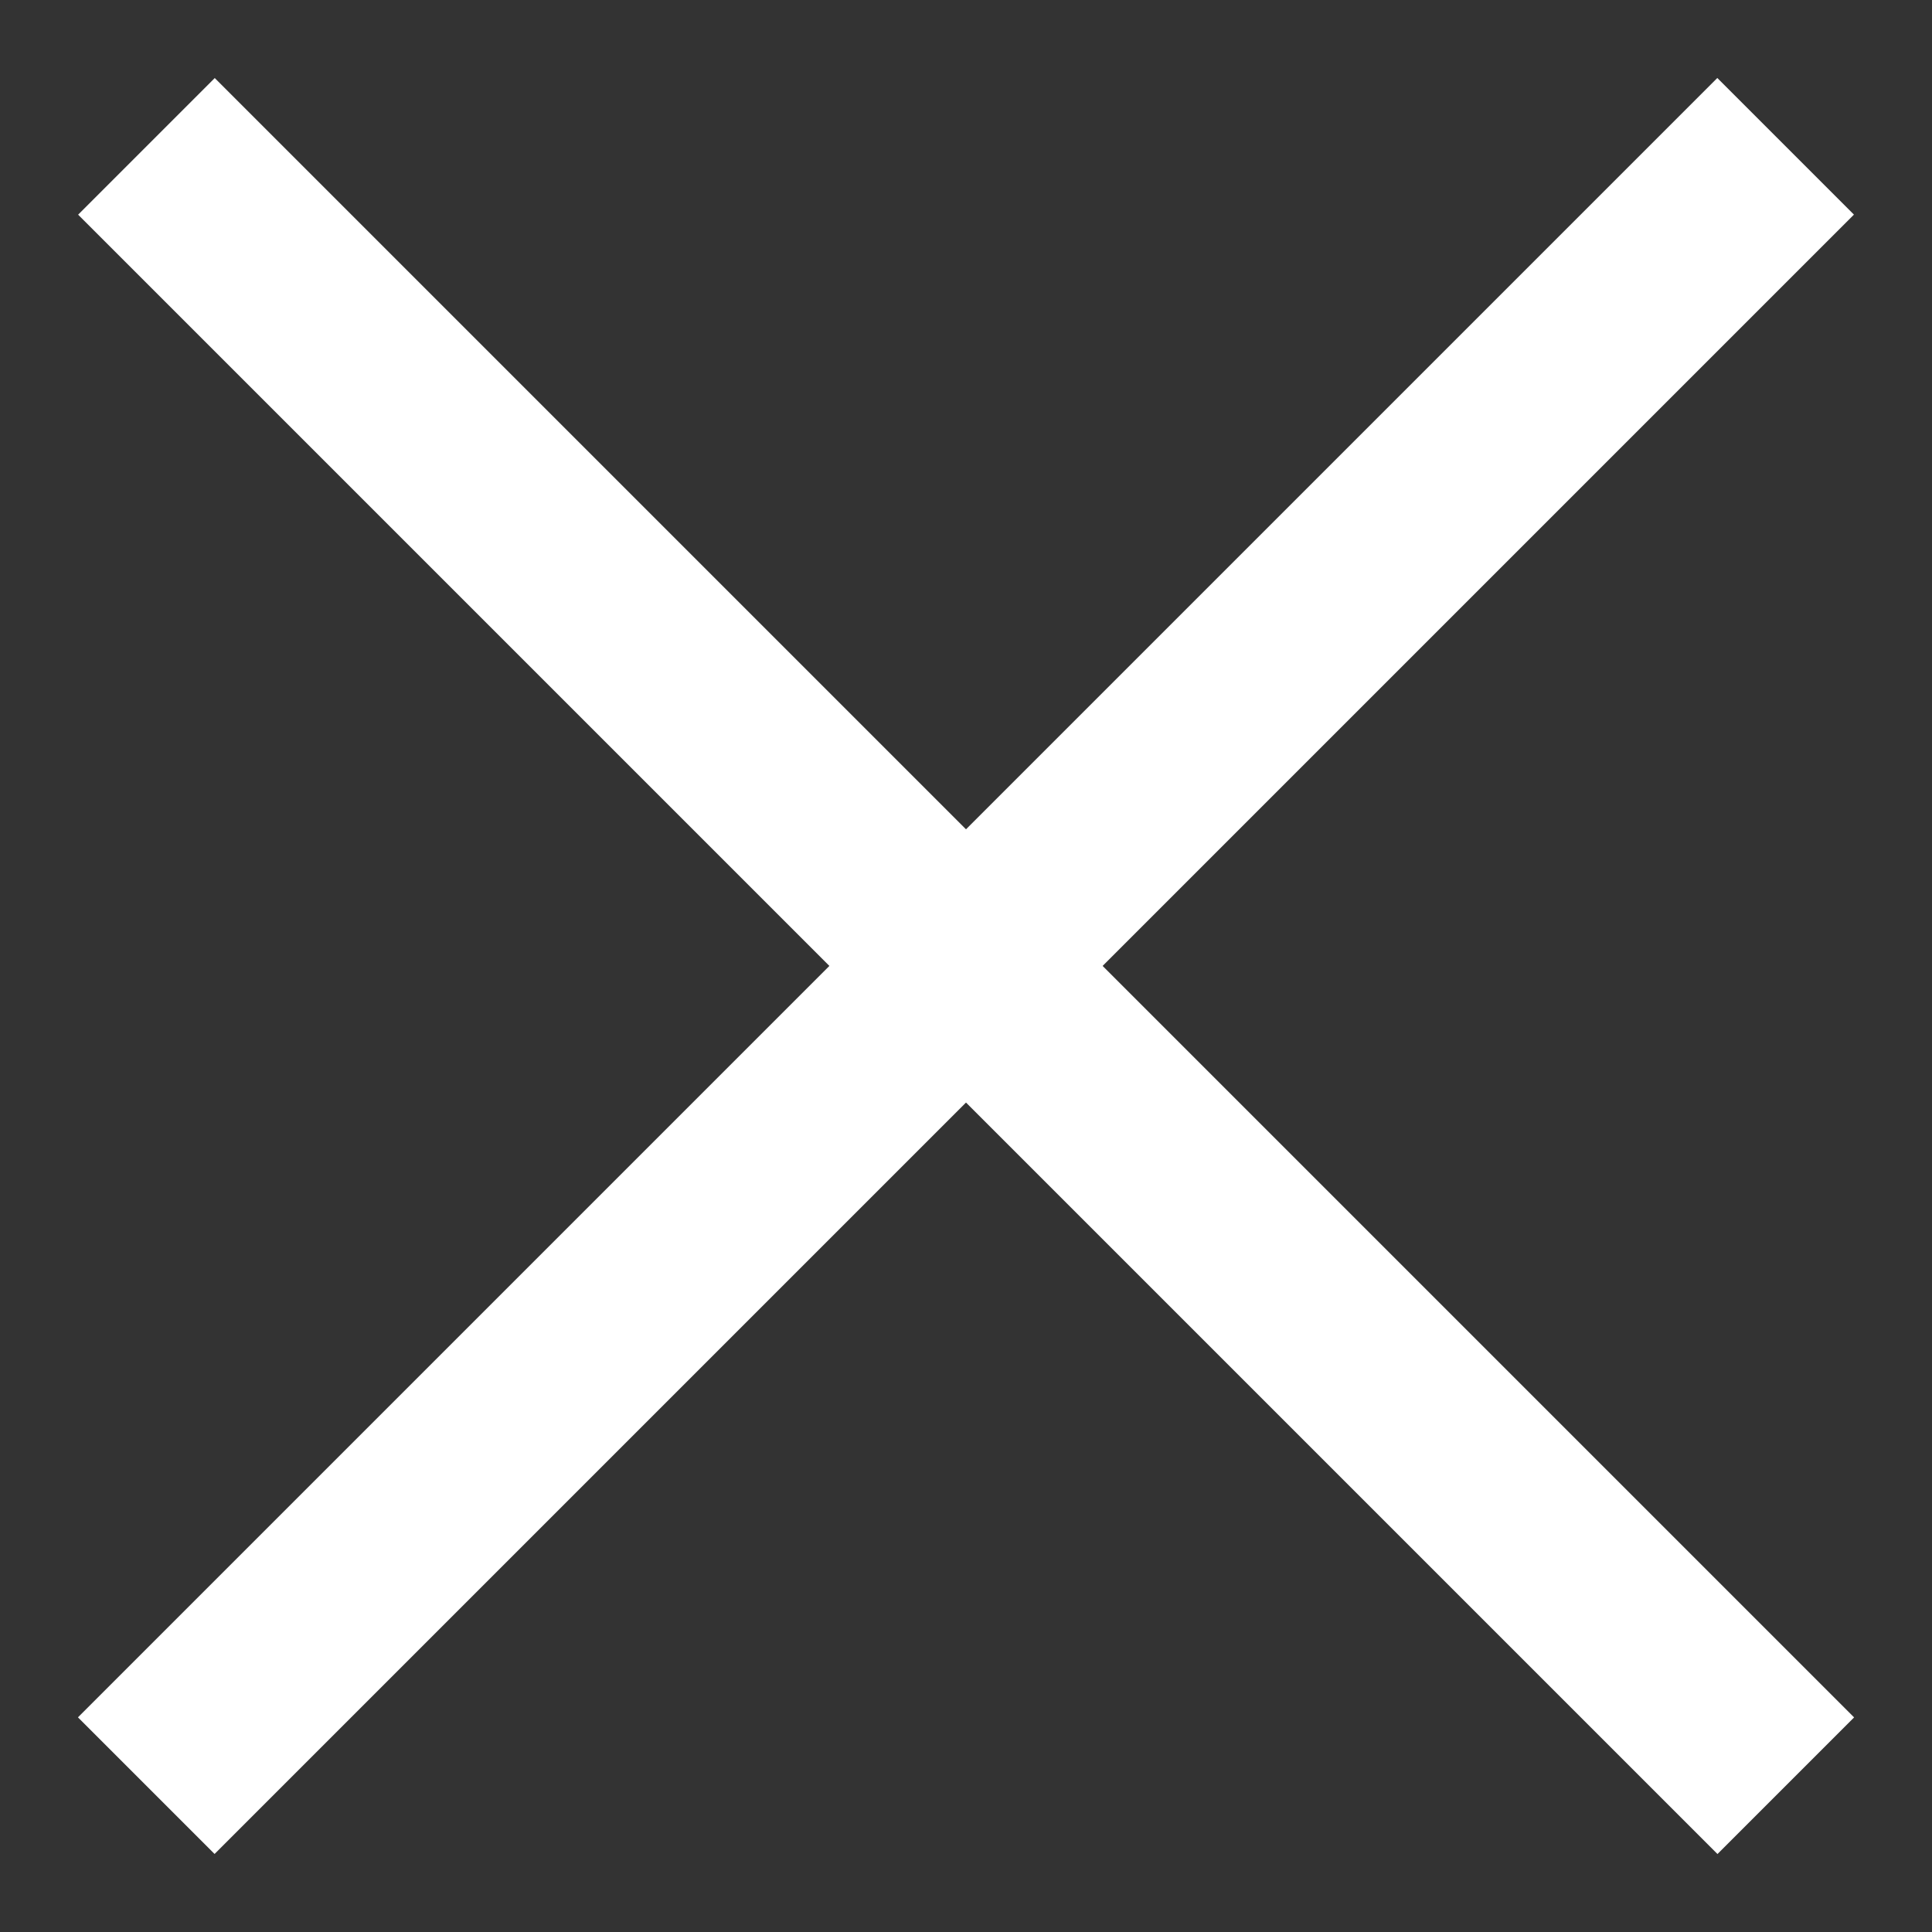
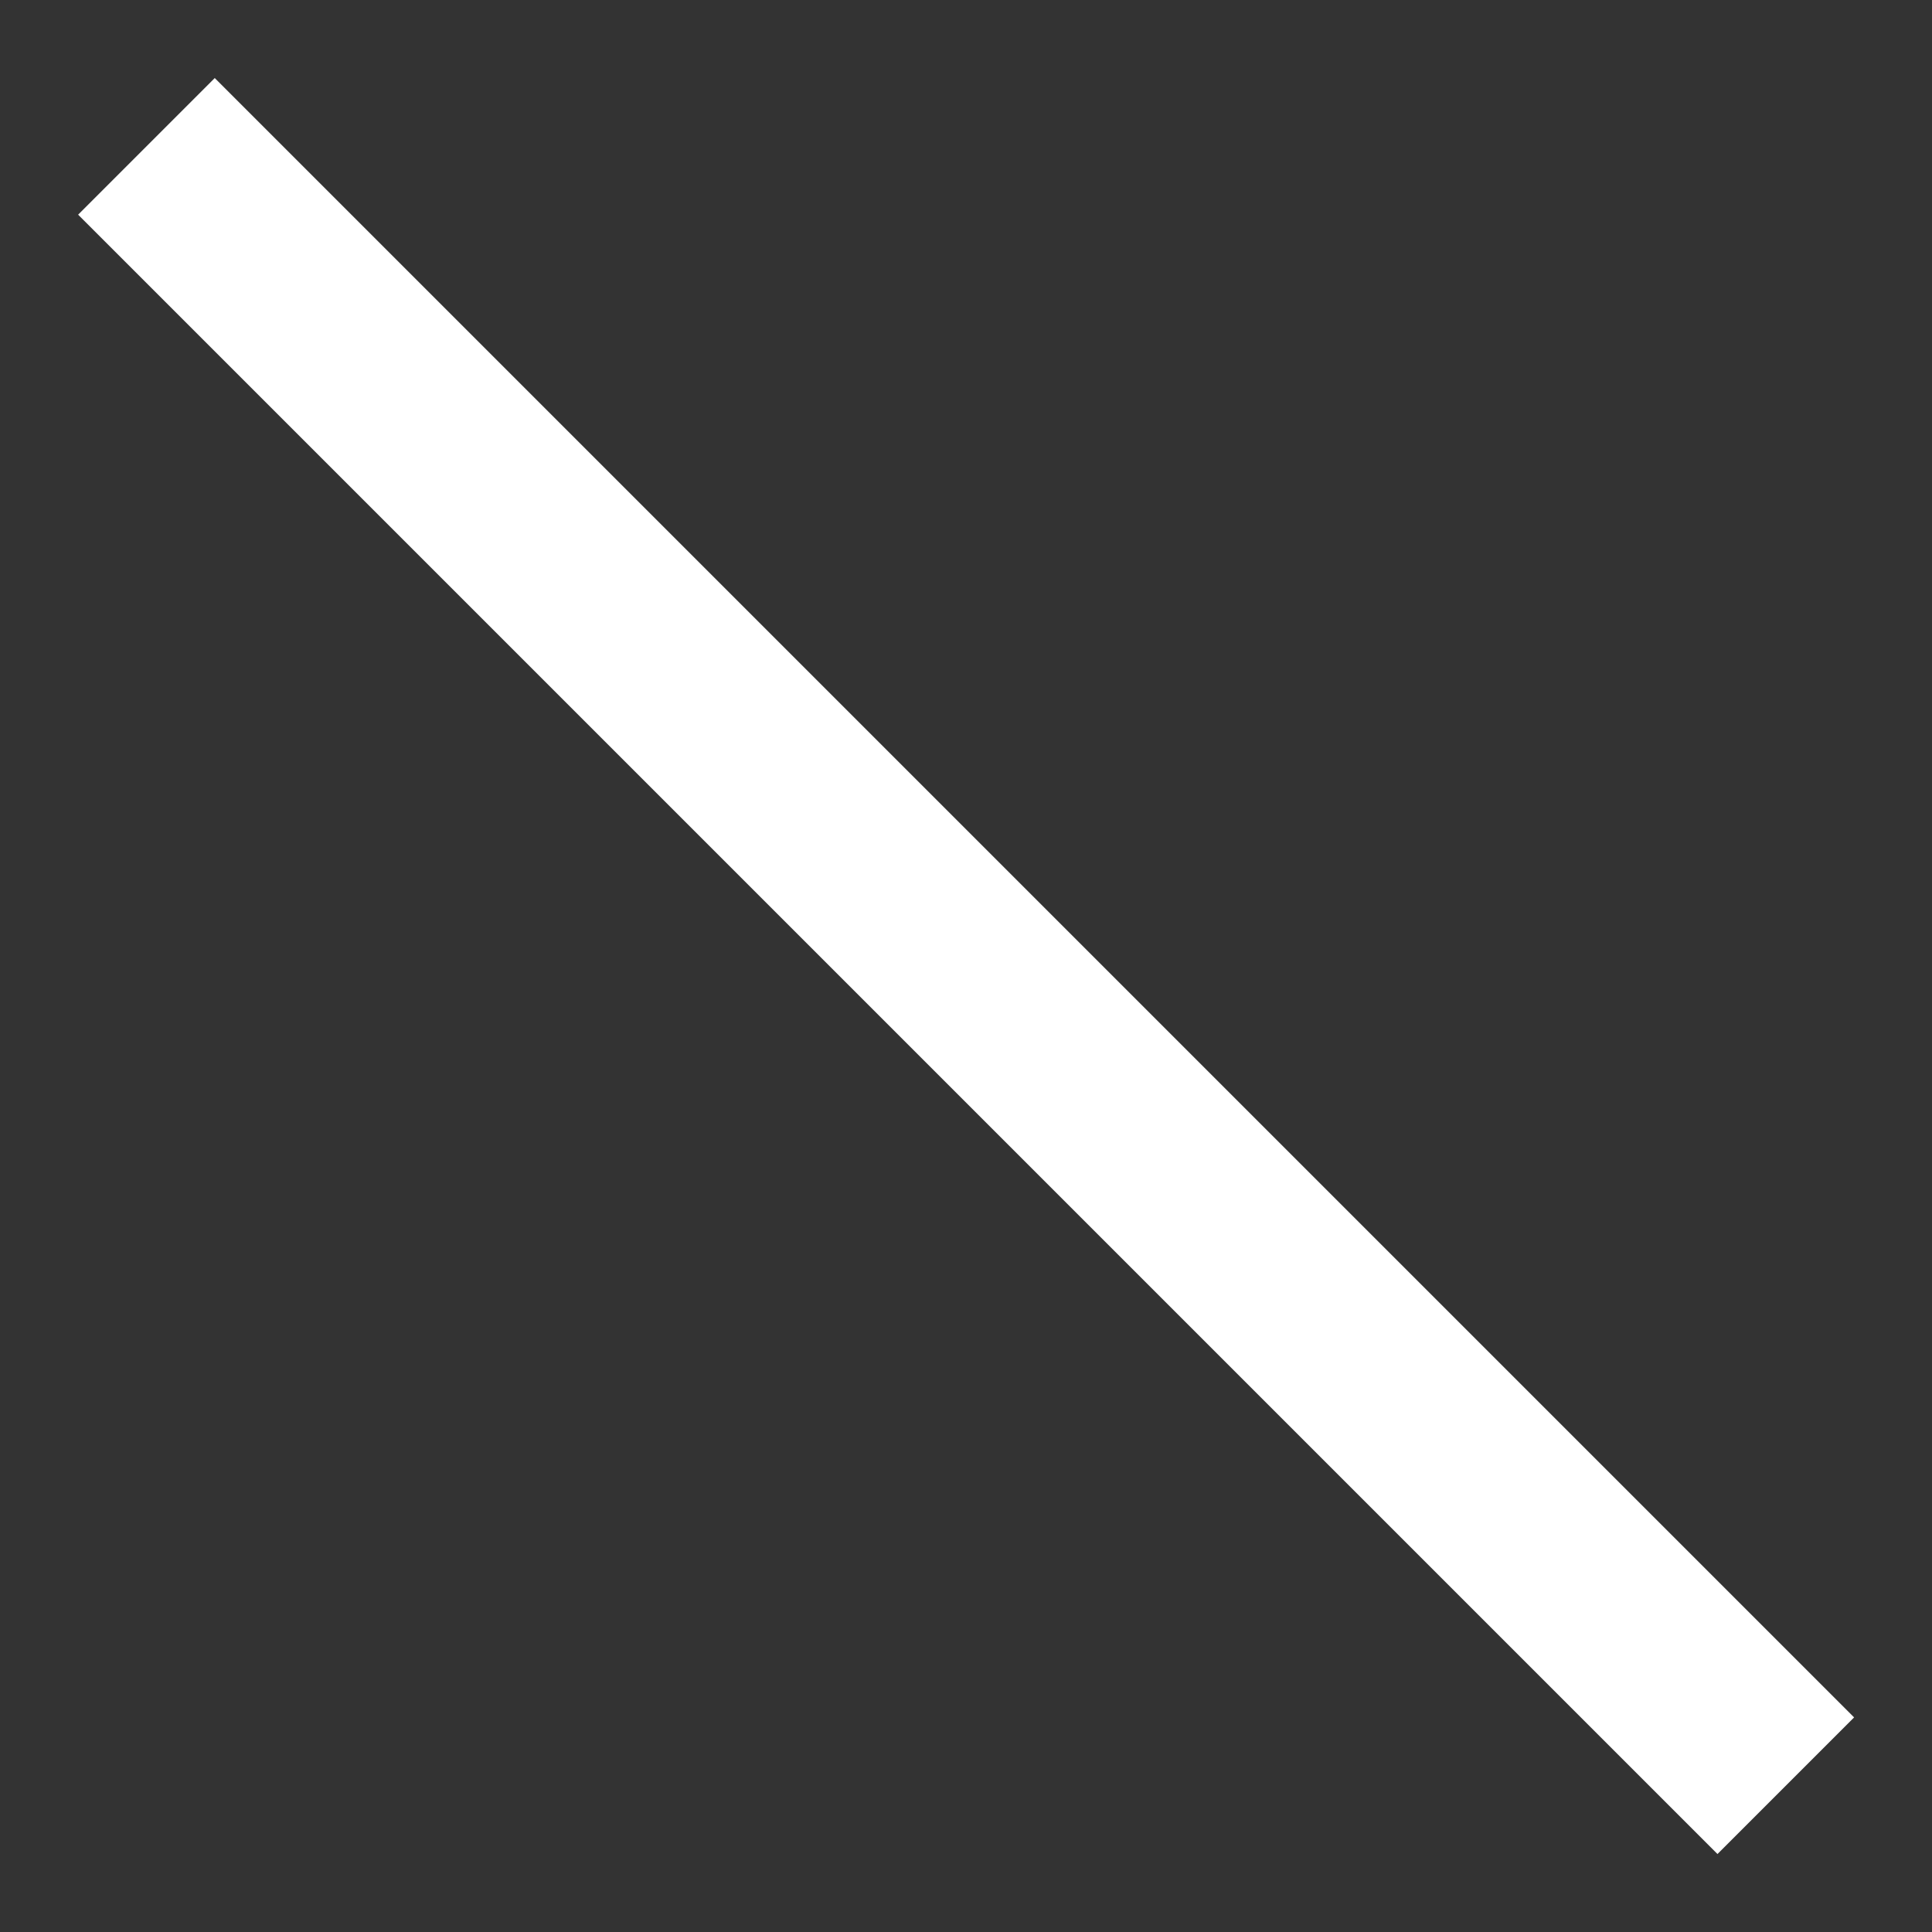
<svg xmlns="http://www.w3.org/2000/svg" width="20" height="20" viewBox="0 0 20 20" fill="none">
  <rect x="0" y="0" width="20" height="20" fill="#333333" stroke="none" />
  <rect x="2.223" y="0.808" width="24" height="2" transform="rotate(45 2.223 0.808)" fill="white" />
-   <rect x="0.807" y="17.778" width="24" height="2" transform="rotate(-45 0.807 17.778)" fill="white" />
</svg>